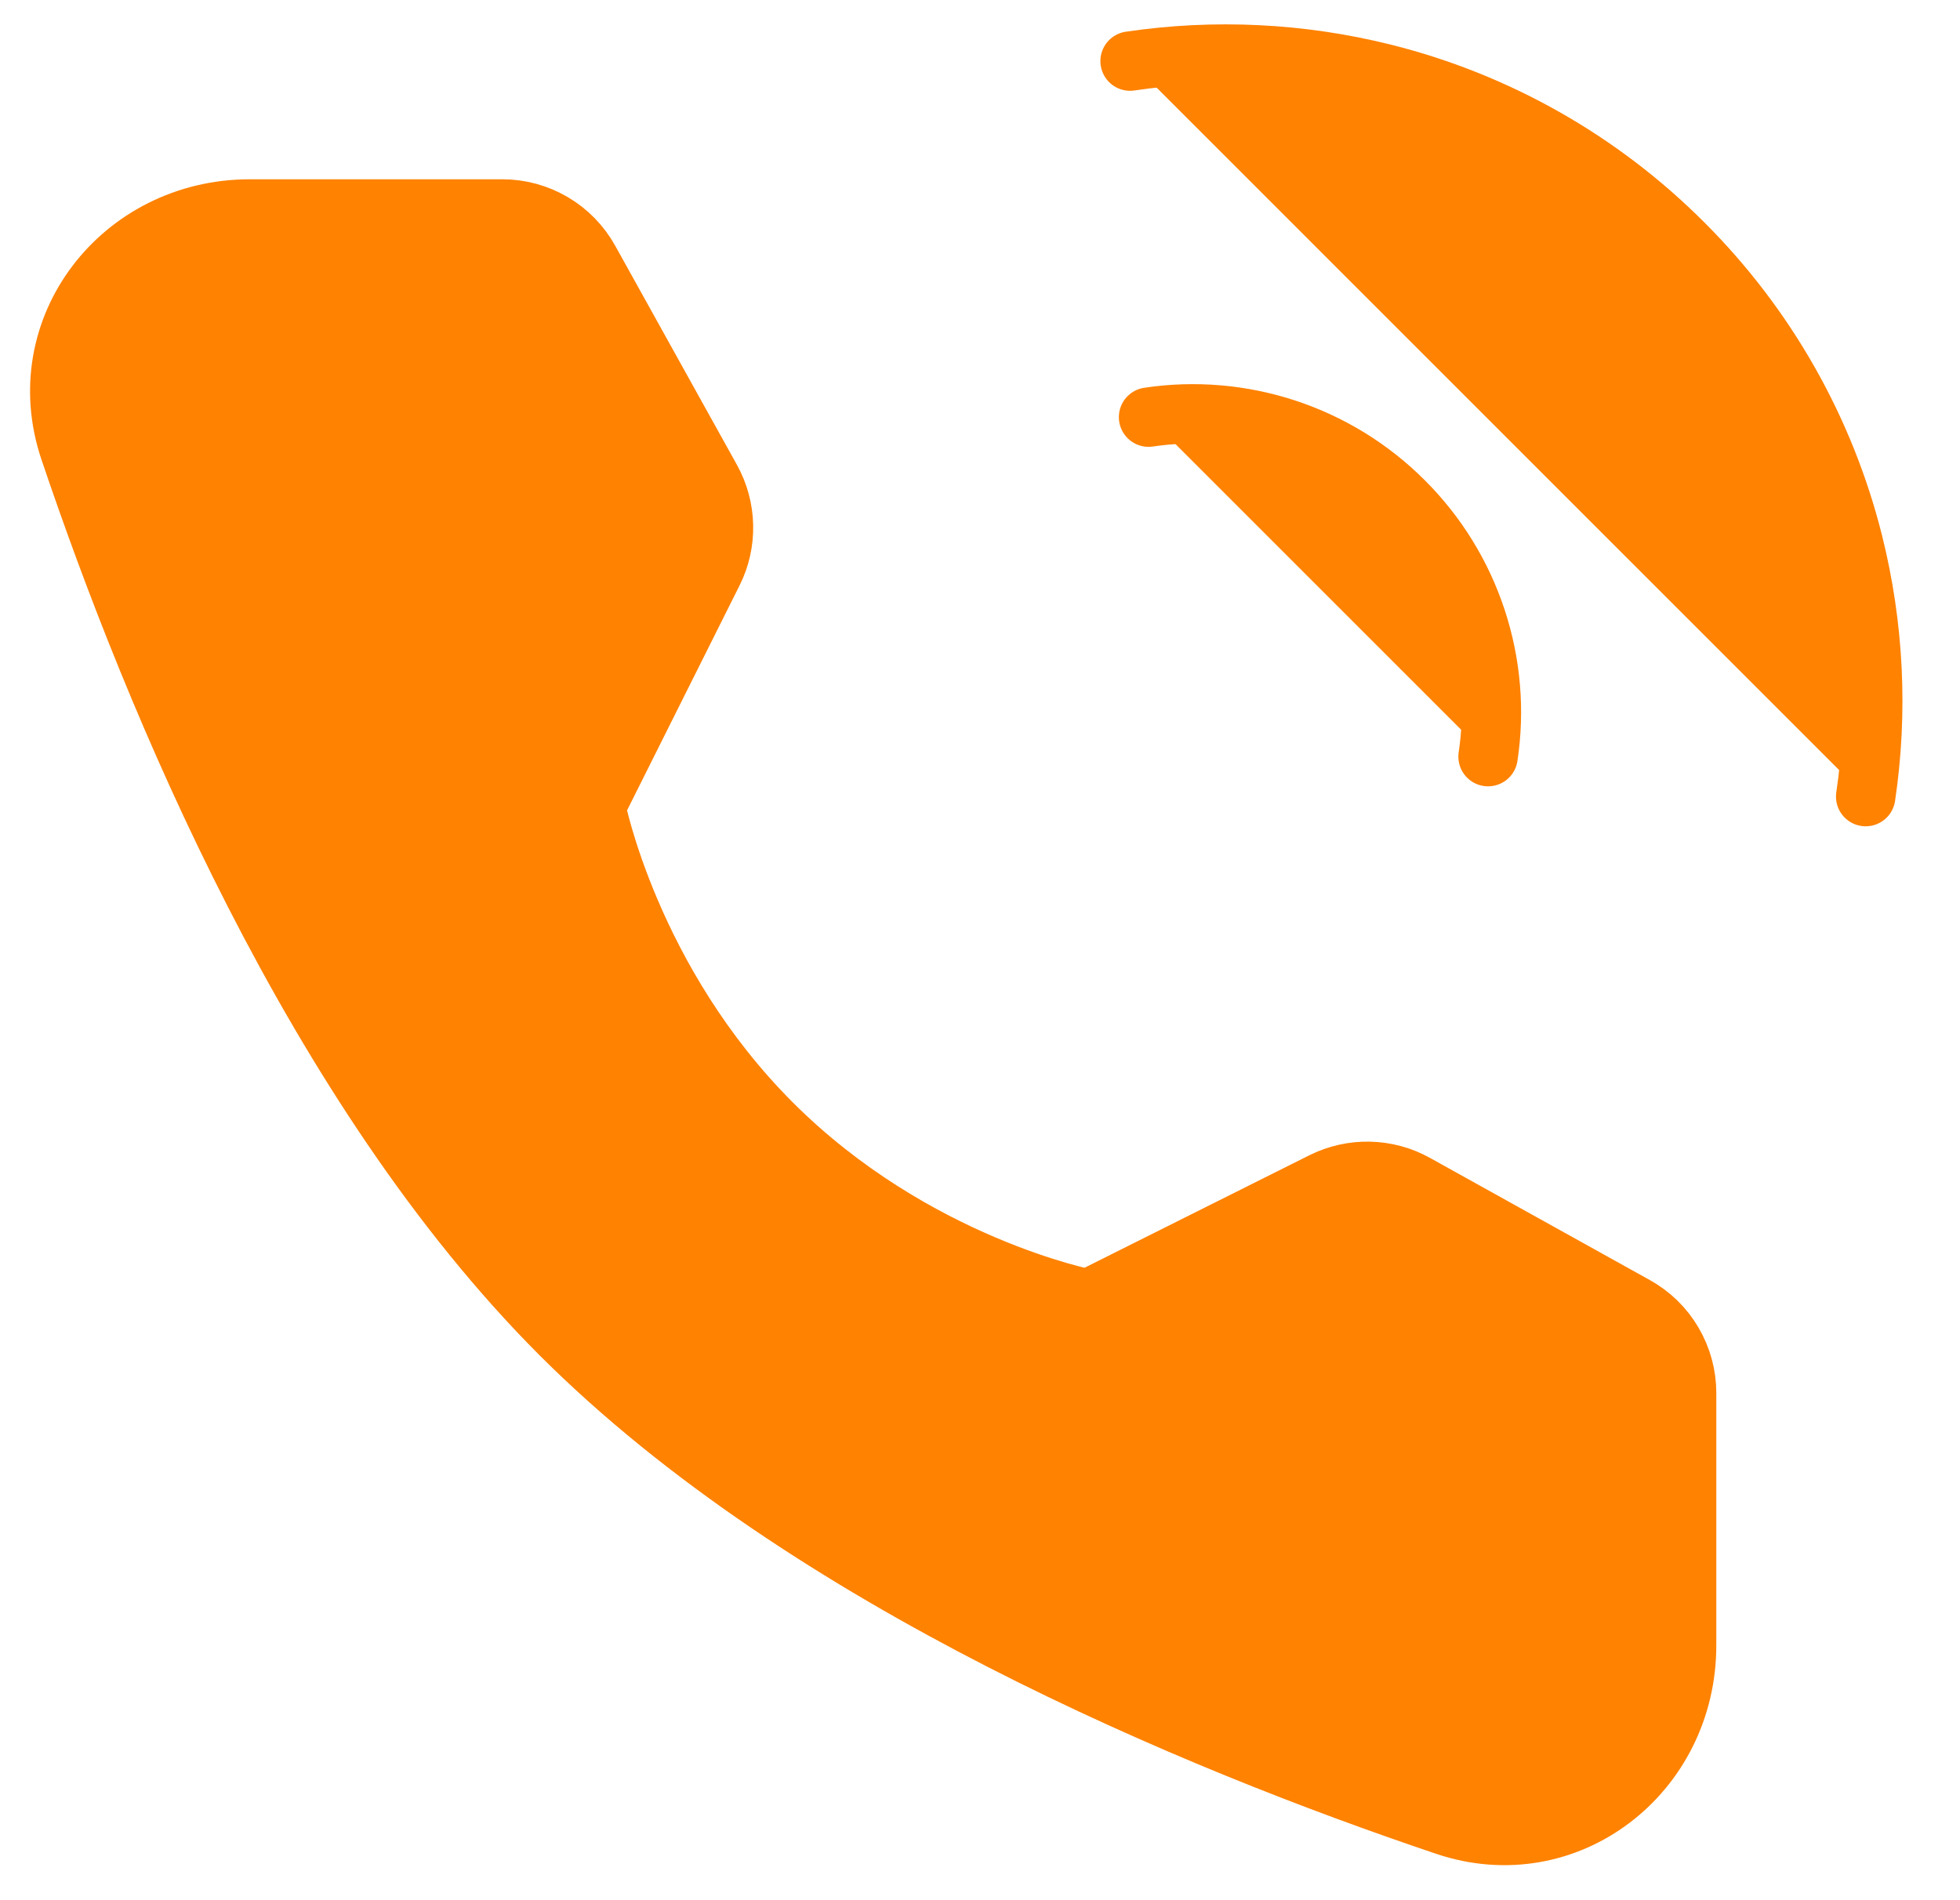
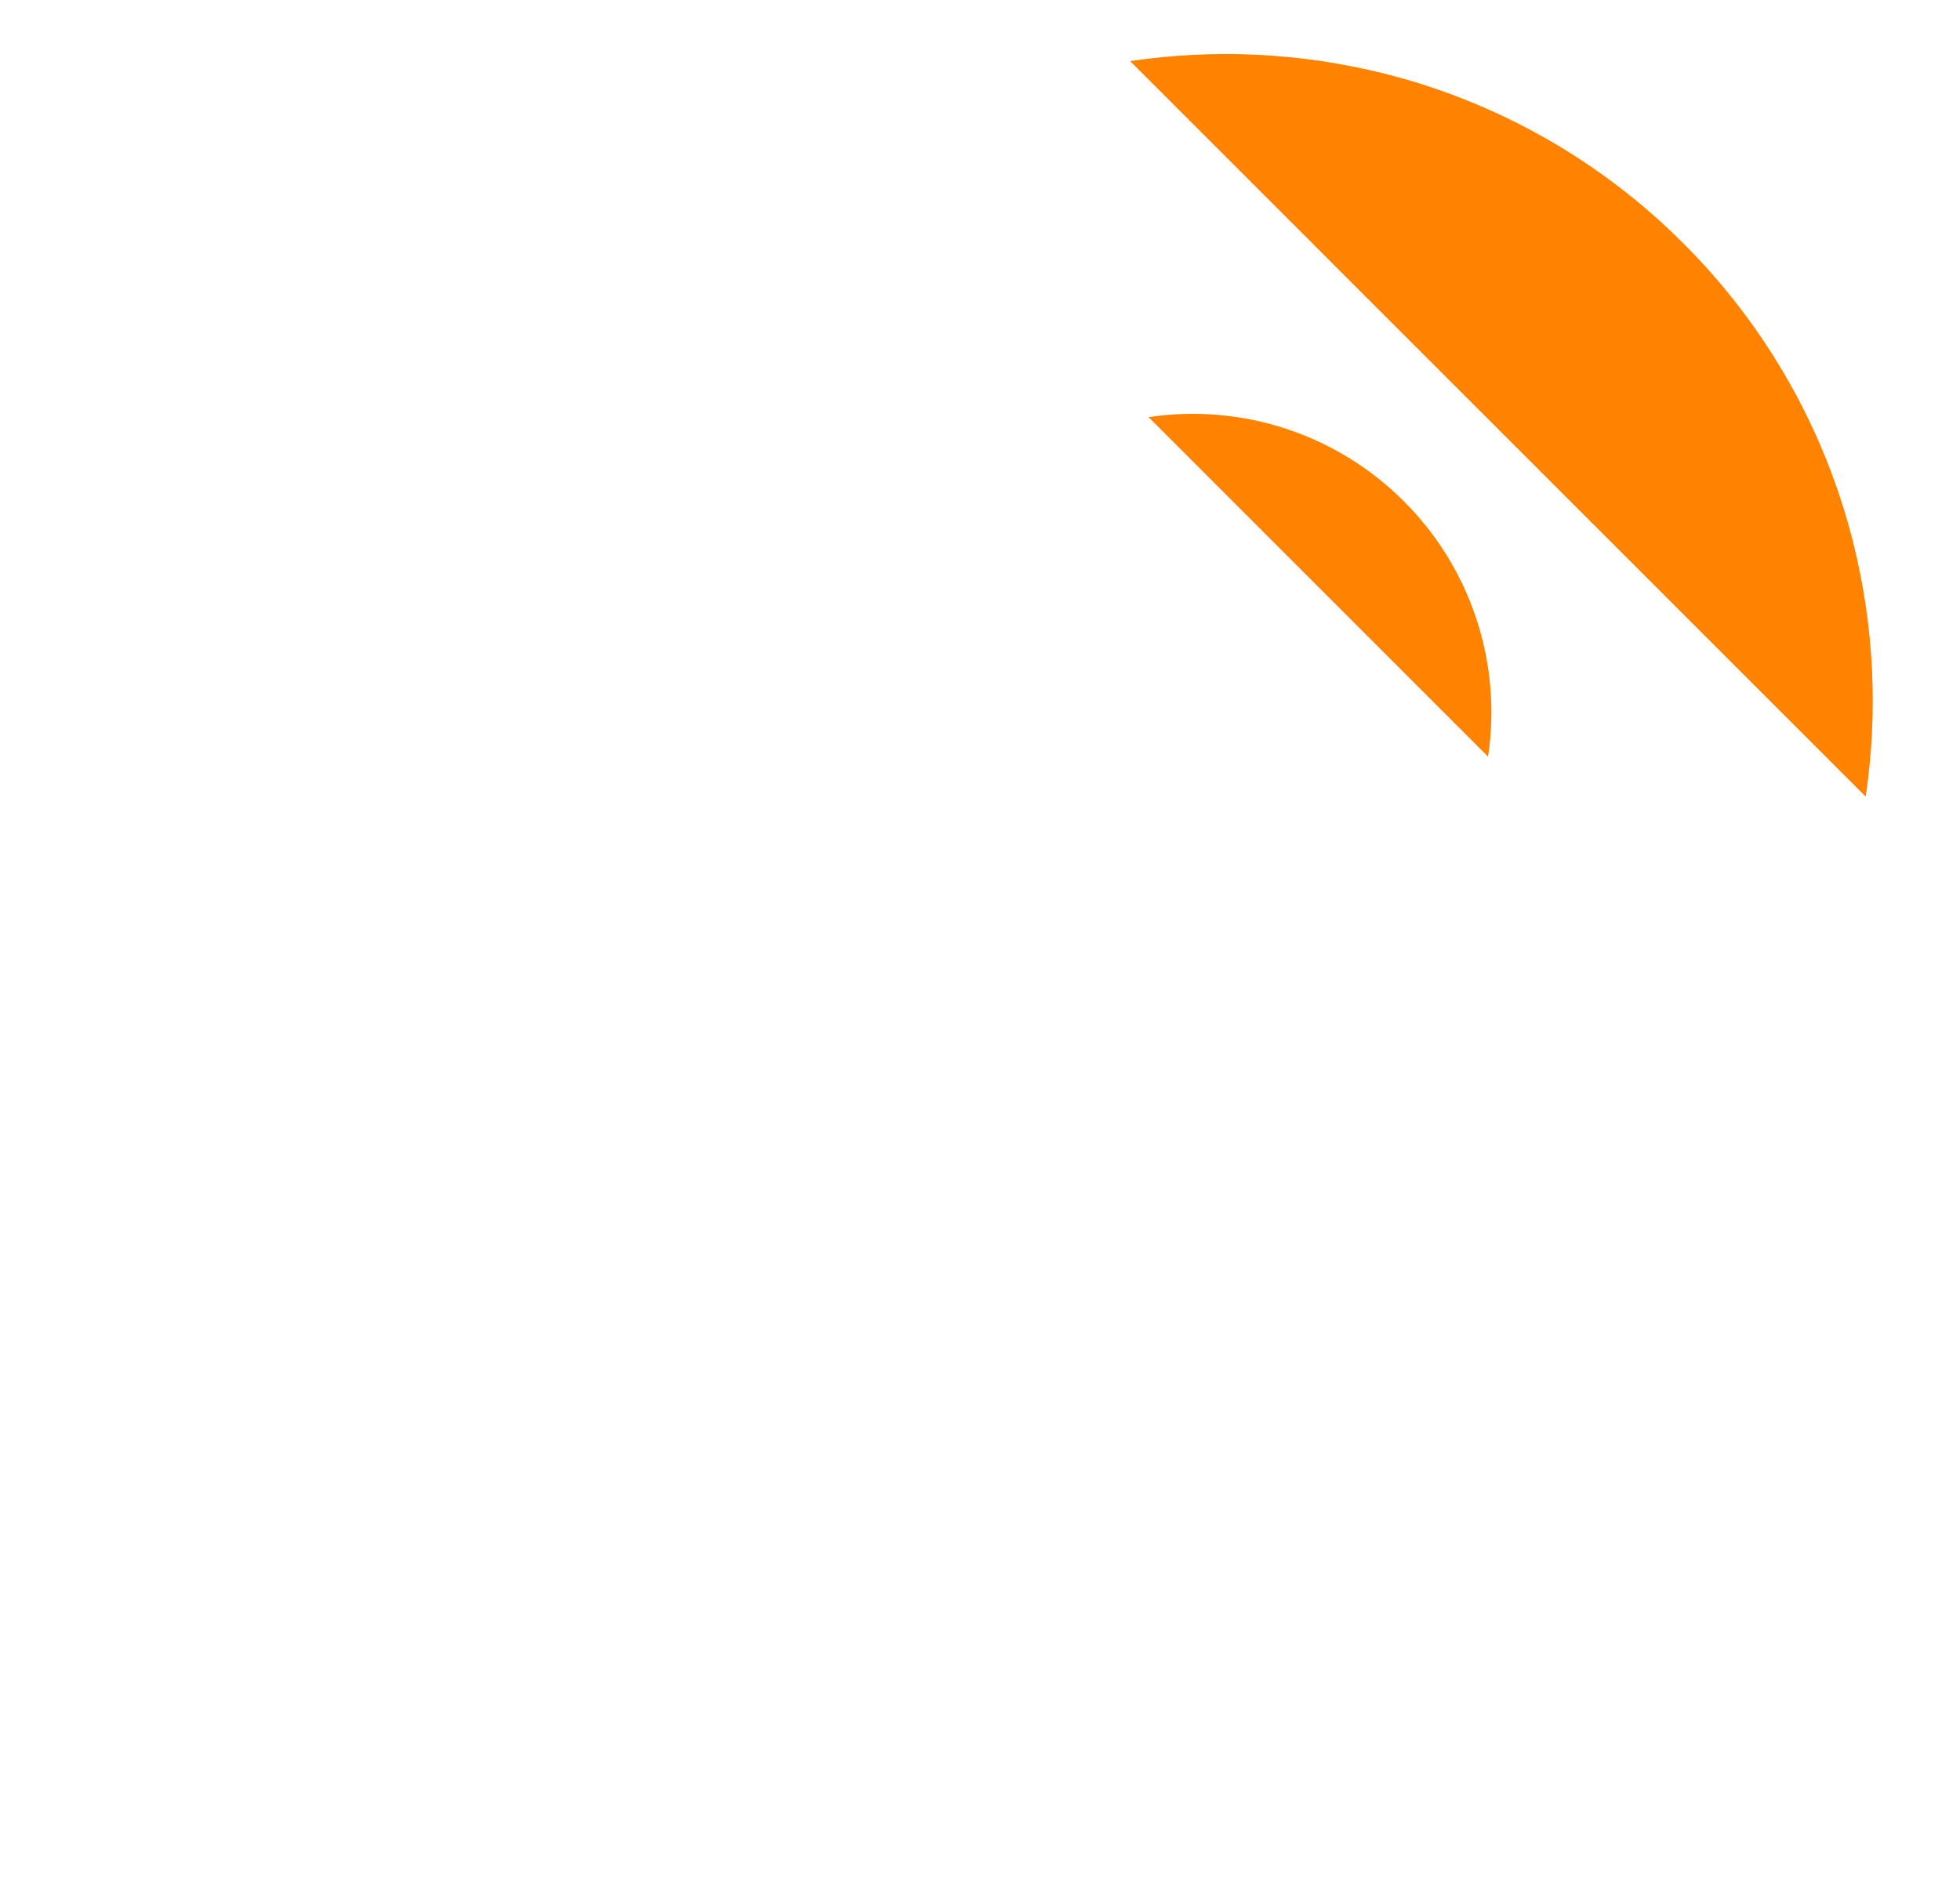
<svg xmlns="http://www.w3.org/2000/svg" width="33" height="32" viewBox="0 0 33 32" fill="none">
  <path d="M31.412 13.415C31.624 11.99 31.552 10.538 31.203 9.141C30.725 7.232 29.736 5.489 28.342 4.099C26.953 2.706 25.21 1.716 23.301 1.238C21.904 0.889 20.452 0.818 19.027 1.029M25.054 12.742C25.172 11.964 25.104 11.17 24.858 10.424C24.612 9.677 24.194 8.998 23.637 8.443C23.082 7.886 22.403 7.468 21.657 7.222C20.91 6.976 20.116 6.908 19.338 7.025" fill="#FF8200" />
-   <path d="M31.412 13.415C31.624 11.99 31.552 10.538 31.203 9.141C30.725 7.232 29.736 5.489 28.342 4.099C26.953 2.706 25.21 1.716 23.301 1.238C21.904 0.889 20.452 0.818 19.027 1.029M25.054 12.742C25.172 11.964 25.104 11.17 24.858 10.424C24.612 9.677 24.194 8.998 23.637 8.443C23.082 7.886 22.403 7.468 21.657 7.222C20.91 6.976 20.116 6.908 19.338 7.025" stroke="#FF8200" stroke-linecap="round" stroke-linejoin="round" />
-   <path d="M8.457 3.519C8.756 3.519 9.049 3.599 9.307 3.751C9.564 3.902 9.776 4.12 9.921 4.381L11.971 8.072C12.103 8.31 12.175 8.577 12.181 8.85C12.187 9.122 12.127 9.392 12.005 9.635L10.03 13.584C10.03 13.584 10.602 16.526 12.996 18.92C15.391 21.314 18.323 21.877 18.323 21.877L22.27 19.902C22.514 19.78 22.784 19.72 23.056 19.726C23.329 19.732 23.596 19.804 23.834 19.937L27.537 21.995C27.798 22.14 28.015 22.352 28.166 22.61C28.317 22.867 28.397 23.16 28.397 23.459V27.709C28.397 29.873 26.387 31.437 24.336 30.744C20.124 29.324 13.587 26.617 9.442 22.474C5.299 18.33 2.593 11.792 1.172 7.58C0.48 5.529 2.043 3.519 4.207 3.519H8.457Z" fill="#FF8200" stroke="#FF8200" stroke-linejoin="round" />
</svg>